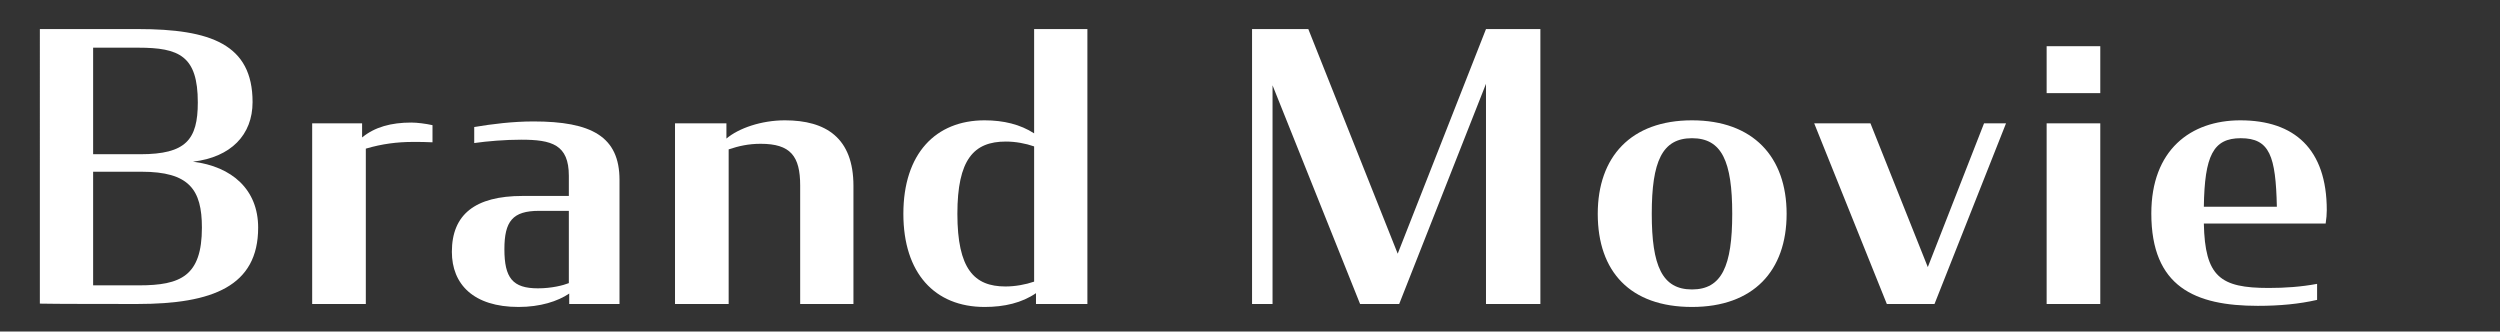
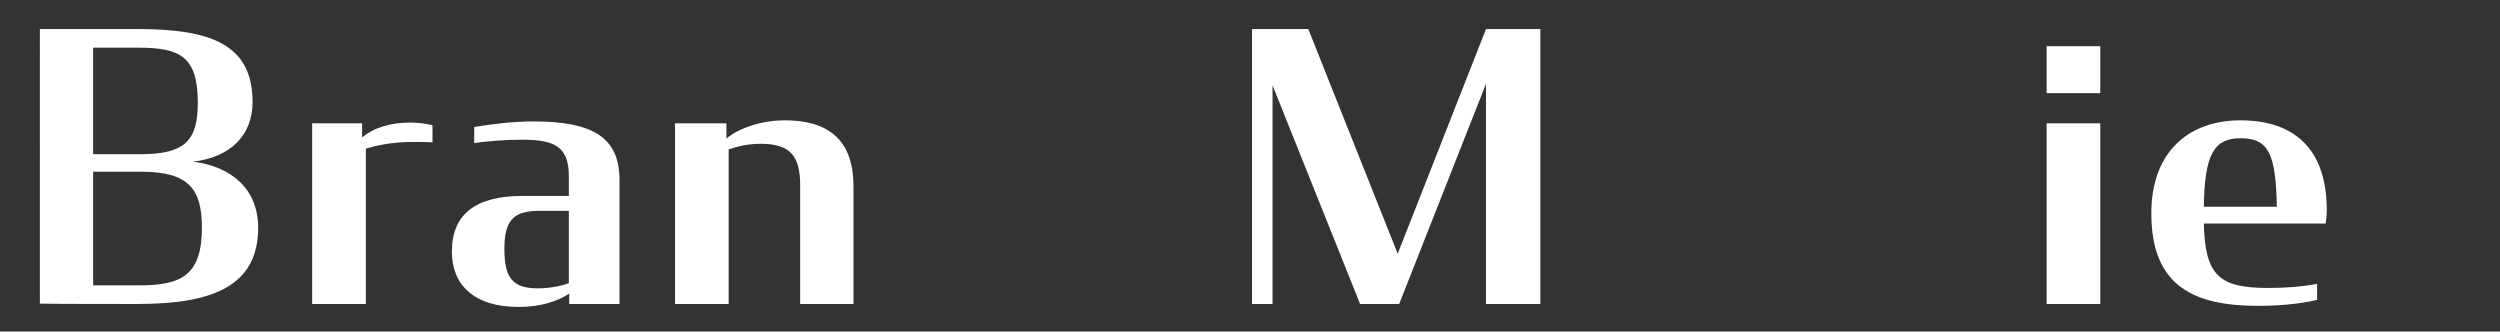
<svg xmlns="http://www.w3.org/2000/svg" version="1.1" id="レイヤー_1" x="0px" y="0px" viewBox="0 0 671.1 89" style="enable-background:new 0 0 671.1 89;" xml:space="preserve">
  <rect x="0" y="0" width="671.1" height="89" fill="#333333" stroke="none" />
  <style type="text/css">
	.st0{enable-background:new    ;}
	.st1{fill:#FFFFFF;}
</style>
  <g class="st0">
    <path class="st1" d="M10.7,7.8H37c19.6,0,30.8,4.1,30.8,19.6c0,8.8-5.8,14.8-16,16c10.5,1.3,17.5,7.5,17.5,17.7   c0,15.7-12.2,20.5-32.4,20.5c-4,0-23.3,0-26.2-0.1C10.7,81.5,10.7,7.8,10.7,7.8z M37.7,41.4c12.2,0,15.4-3.9,15.4-13.9   c0-12.5-5-14.7-16-14.7H25v28.6H37.7z M37.3,76.6c11.2,0,16.9-2.5,16.9-15.5c0-10.2-3.4-15-16.2-15H25v30.5H37.3z" />
    <path class="st1" d="M83.8,33.1h13.4v3.8c3.4-2.8,7.8-4,13.2-4c1.6,0,3.9,0.3,5.7,0.7v4.6c-1.7-0.1-3.5-0.1-5.3-0.1   c-4.1,0-8.2,0.5-12.6,1.8v41.7H83.8V33.1z" />
    <path class="st1" d="M121.3,67.6c0-10,6.2-15,19-15h12.4v-5.4c0-8.4-4.6-9.7-12.8-9.7c-4.3,0-9.1,0.4-12.6,0.9v-4.3   c4.7-0.8,10.4-1.5,15.9-1.5c15.5,0,23.1,4,23.1,15.7v33.3h-13.5v-2.8c-3.1,2.1-7.8,3.6-13.6,3.6C127.1,82.4,121.3,76.3,121.3,67.6z    M152.7,76V56.6h-8c-7.1,0-9.3,2.8-9.3,10.3c0,7.7,2.2,10.5,9,10.5C148.1,77.4,151.2,76.6,152.7,76z" />
    <path class="st1" d="M181.2,33.1H195v4.1c3.3-2.8,9.4-4.9,15.7-4.9c11,0,18.4,4.7,18.4,17.6v31.7h-14.3V49.8   c0-7.9-2.6-11.2-10.6-11.2c-3.3,0-5.9,0.6-8.6,1.5v41.5h-14.4L181.2,33.1L181.2,33.1z" />
-     <path class="st1" d="M242.5,57.4c0-16.2,8.7-25.1,21.8-25.1c5.1,0,9.6,1.1,13.3,3.5v-28h14.3v73.8h-13.8v-2.9   c-3.8,2.6-8.5,3.7-13.8,3.7C250.9,82.4,242.5,73.3,242.5,57.4z M277.6,75.6V39.3c-2.3-0.8-5-1.3-7.6-1.3c-8.6,0-13,4.8-13,19.4   c0,14.8,4.5,19.5,12.9,19.5C272.5,76.9,275.3,76.4,277.6,75.6z" />
    <path class="st1" d="M341.6,22.9v58.7h-5.5V7.8h15.1l24,60.3l23.7-60.3h14.6v73.8h-14.6V22.5l-23.3,59.1h-10.5L341.6,22.9z" />
-     <path class="st1" d="M428.9,57.4c0-15.3,8.9-25.1,25.3-25.1s25.4,9.8,25.4,25.1s-8.9,25-25.4,25C437.6,82.4,428.9,72.9,428.9,57.4z    M465,57.4c0-14.1-2.8-20.3-10.8-20.3s-10.8,6.2-10.8,20.3c0,14,2.8,20.3,10.8,20.3S465,71.4,465,57.4z" />
-     <path class="st1" d="M487,33.1h15.1l15.4,38.6l15.1-38.6h5.9l-19.2,48.5h-12.8L487,33.1z" />
    <path class="st1" d="M549.4,12.4h14.4V25h-14.4V12.4z M549.4,33.1h14.4v48.5h-14.4V33.1z" />
    <path class="st1" d="M577.5,57.3c0-17,10.5-25,23.9-25c14.5,0,23.2,7.7,23.2,24.1c0,1.1-0.1,2.3-0.3,3.6h-32.7   c0.3,14.3,4.4,17.3,17.4,17.3c4.4,0,8.7-0.3,13-1.1v4.3c-4.8,1.1-10,1.6-15.9,1.6C589.2,82.1,577.5,77,577.5,57.3z M591.6,55.5   h19.6c-0.3-13.6-1.9-18.4-9.7-18.4C594.1,37.1,591.8,41.8,591.6,55.5z" />
  </g>
</svg>